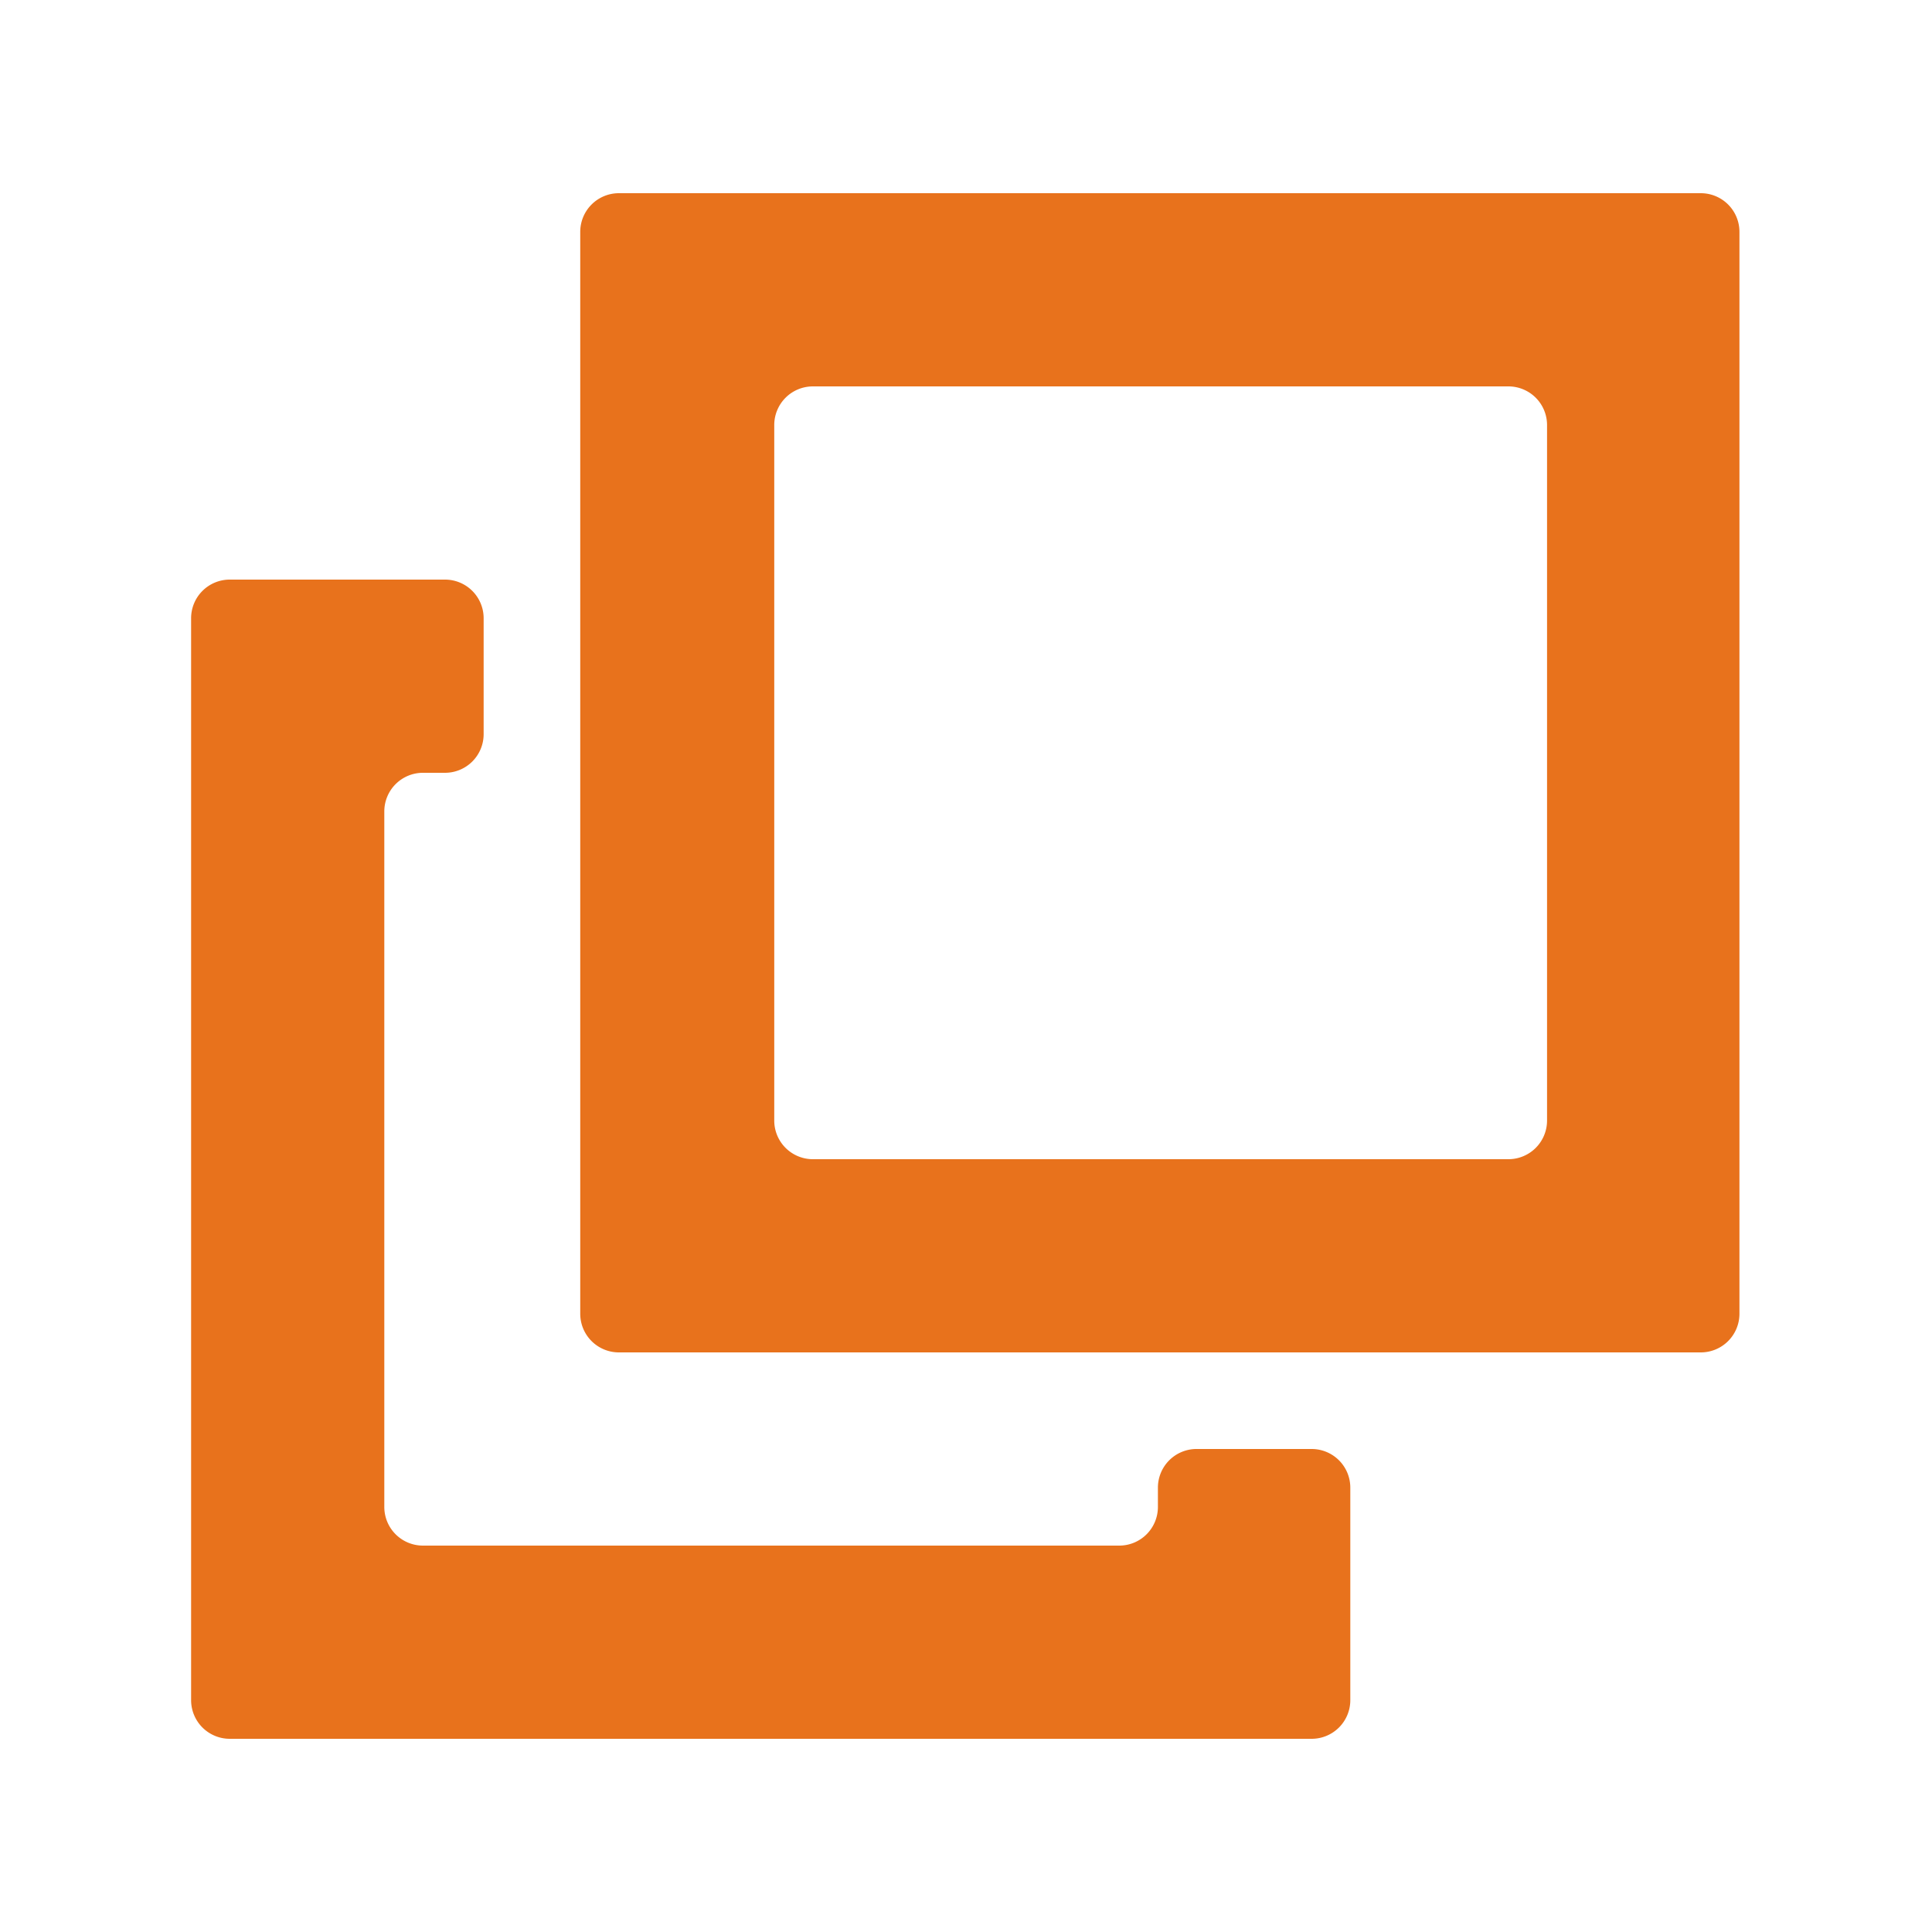
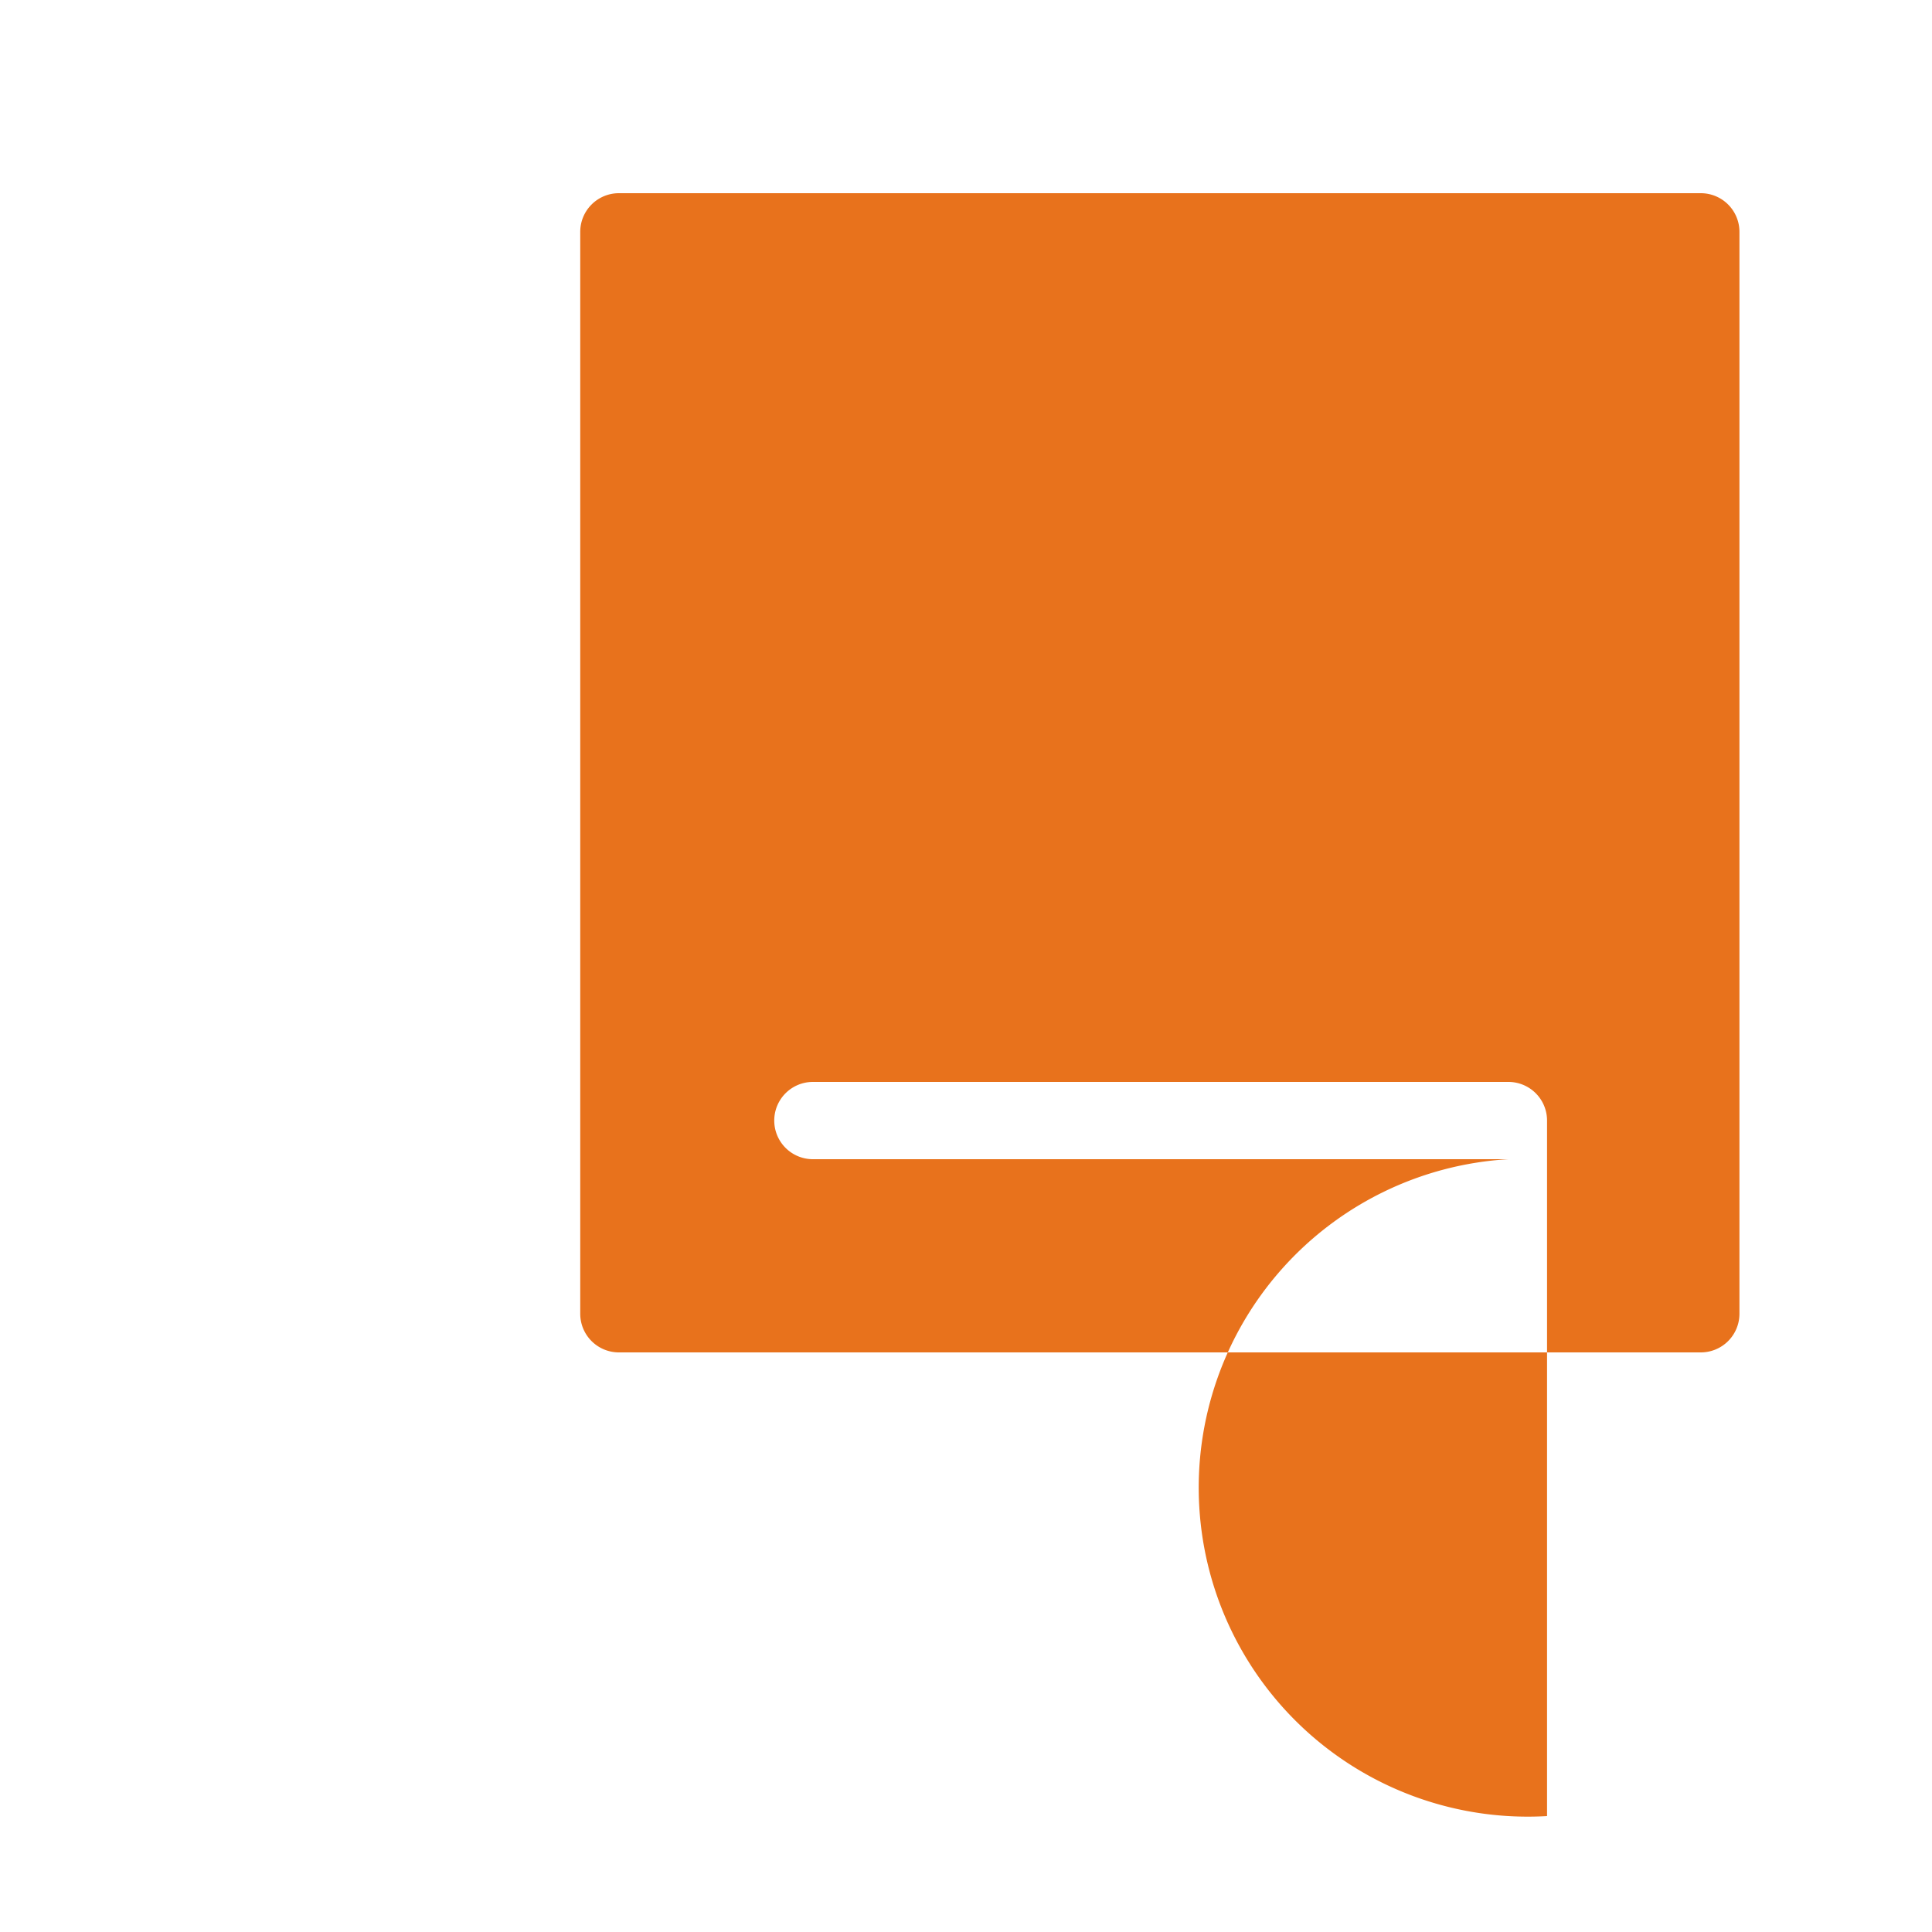
<svg xmlns="http://www.w3.org/2000/svg" width="12" height="12" viewBox="0 0 12 12">
  <g id="Group_598" data-name="Group 598" transform="translate(-130 -2534)">
    <g id="icon-new-window" transform="translate(130 2534)">
      <rect id="Rectangle_70" data-name="Rectangle 70" width="12" height="12" fill="#e8721c" opacity="0" />
      <g id="Group_92" data-name="Group 92" transform="translate(1.192 1.2)">
-         <path id="Path_71" data-name="Path 71" d="M30.1,10.24v6.72a.24.24,0,0,0,.24.24h6.72a.24.24,0,0,0,.24-.24V10.24a.24.24,0,0,0-.24-.24h-6.72A.24.24,0,0,0,30.1,10.24ZM35.865,16h-4.32a.24.24,0,0,1-.24-.24V11.44a.24.24,0,0,1,.24-.24h4.32a.24.24,0,0,1,.24.24v4.32A.24.24,0,0,1,35.865,16Z" transform="translate(-27.688 -10)" fill="#e8721c" />
-         <path id="Path_72" data-name="Path 72" d="M15.965,35.64v.12a.24.24,0,0,1-.24.24H11.4a.24.24,0,0,1-.24-.24V31.44a.24.24,0,0,1,.24-.24h.137a.24.24,0,0,0,.24-.24v-.72a.24.24,0,0,0-.24-.24H10.2a.24.24,0,0,0-.24.24v6.72a.24.24,0,0,0,.24.24h6.72a.24.24,0,0,0,.24-.24V35.64a.24.24,0,0,0-.24-.24H16.2A.24.24,0,0,0,15.965,35.64Z" transform="translate(-9.965 -27.6)" fill="#e8721c" />
+         <path id="Path_71" data-name="Path 71" d="M30.1,10.24v6.72a.24.24,0,0,0,.24.24h6.72a.24.24,0,0,0,.24-.24V10.24a.24.24,0,0,0-.24-.24h-6.72A.24.24,0,0,0,30.1,10.24ZM35.865,16h-4.32a.24.24,0,0,1-.24-.24a.24.24,0,0,1,.24-.24h4.32a.24.24,0,0,1,.24.24v4.32A.24.24,0,0,1,35.865,16Z" transform="translate(-27.688 -10)" fill="#e8721c" />
      </g>
    </g>
  </g>
</svg>